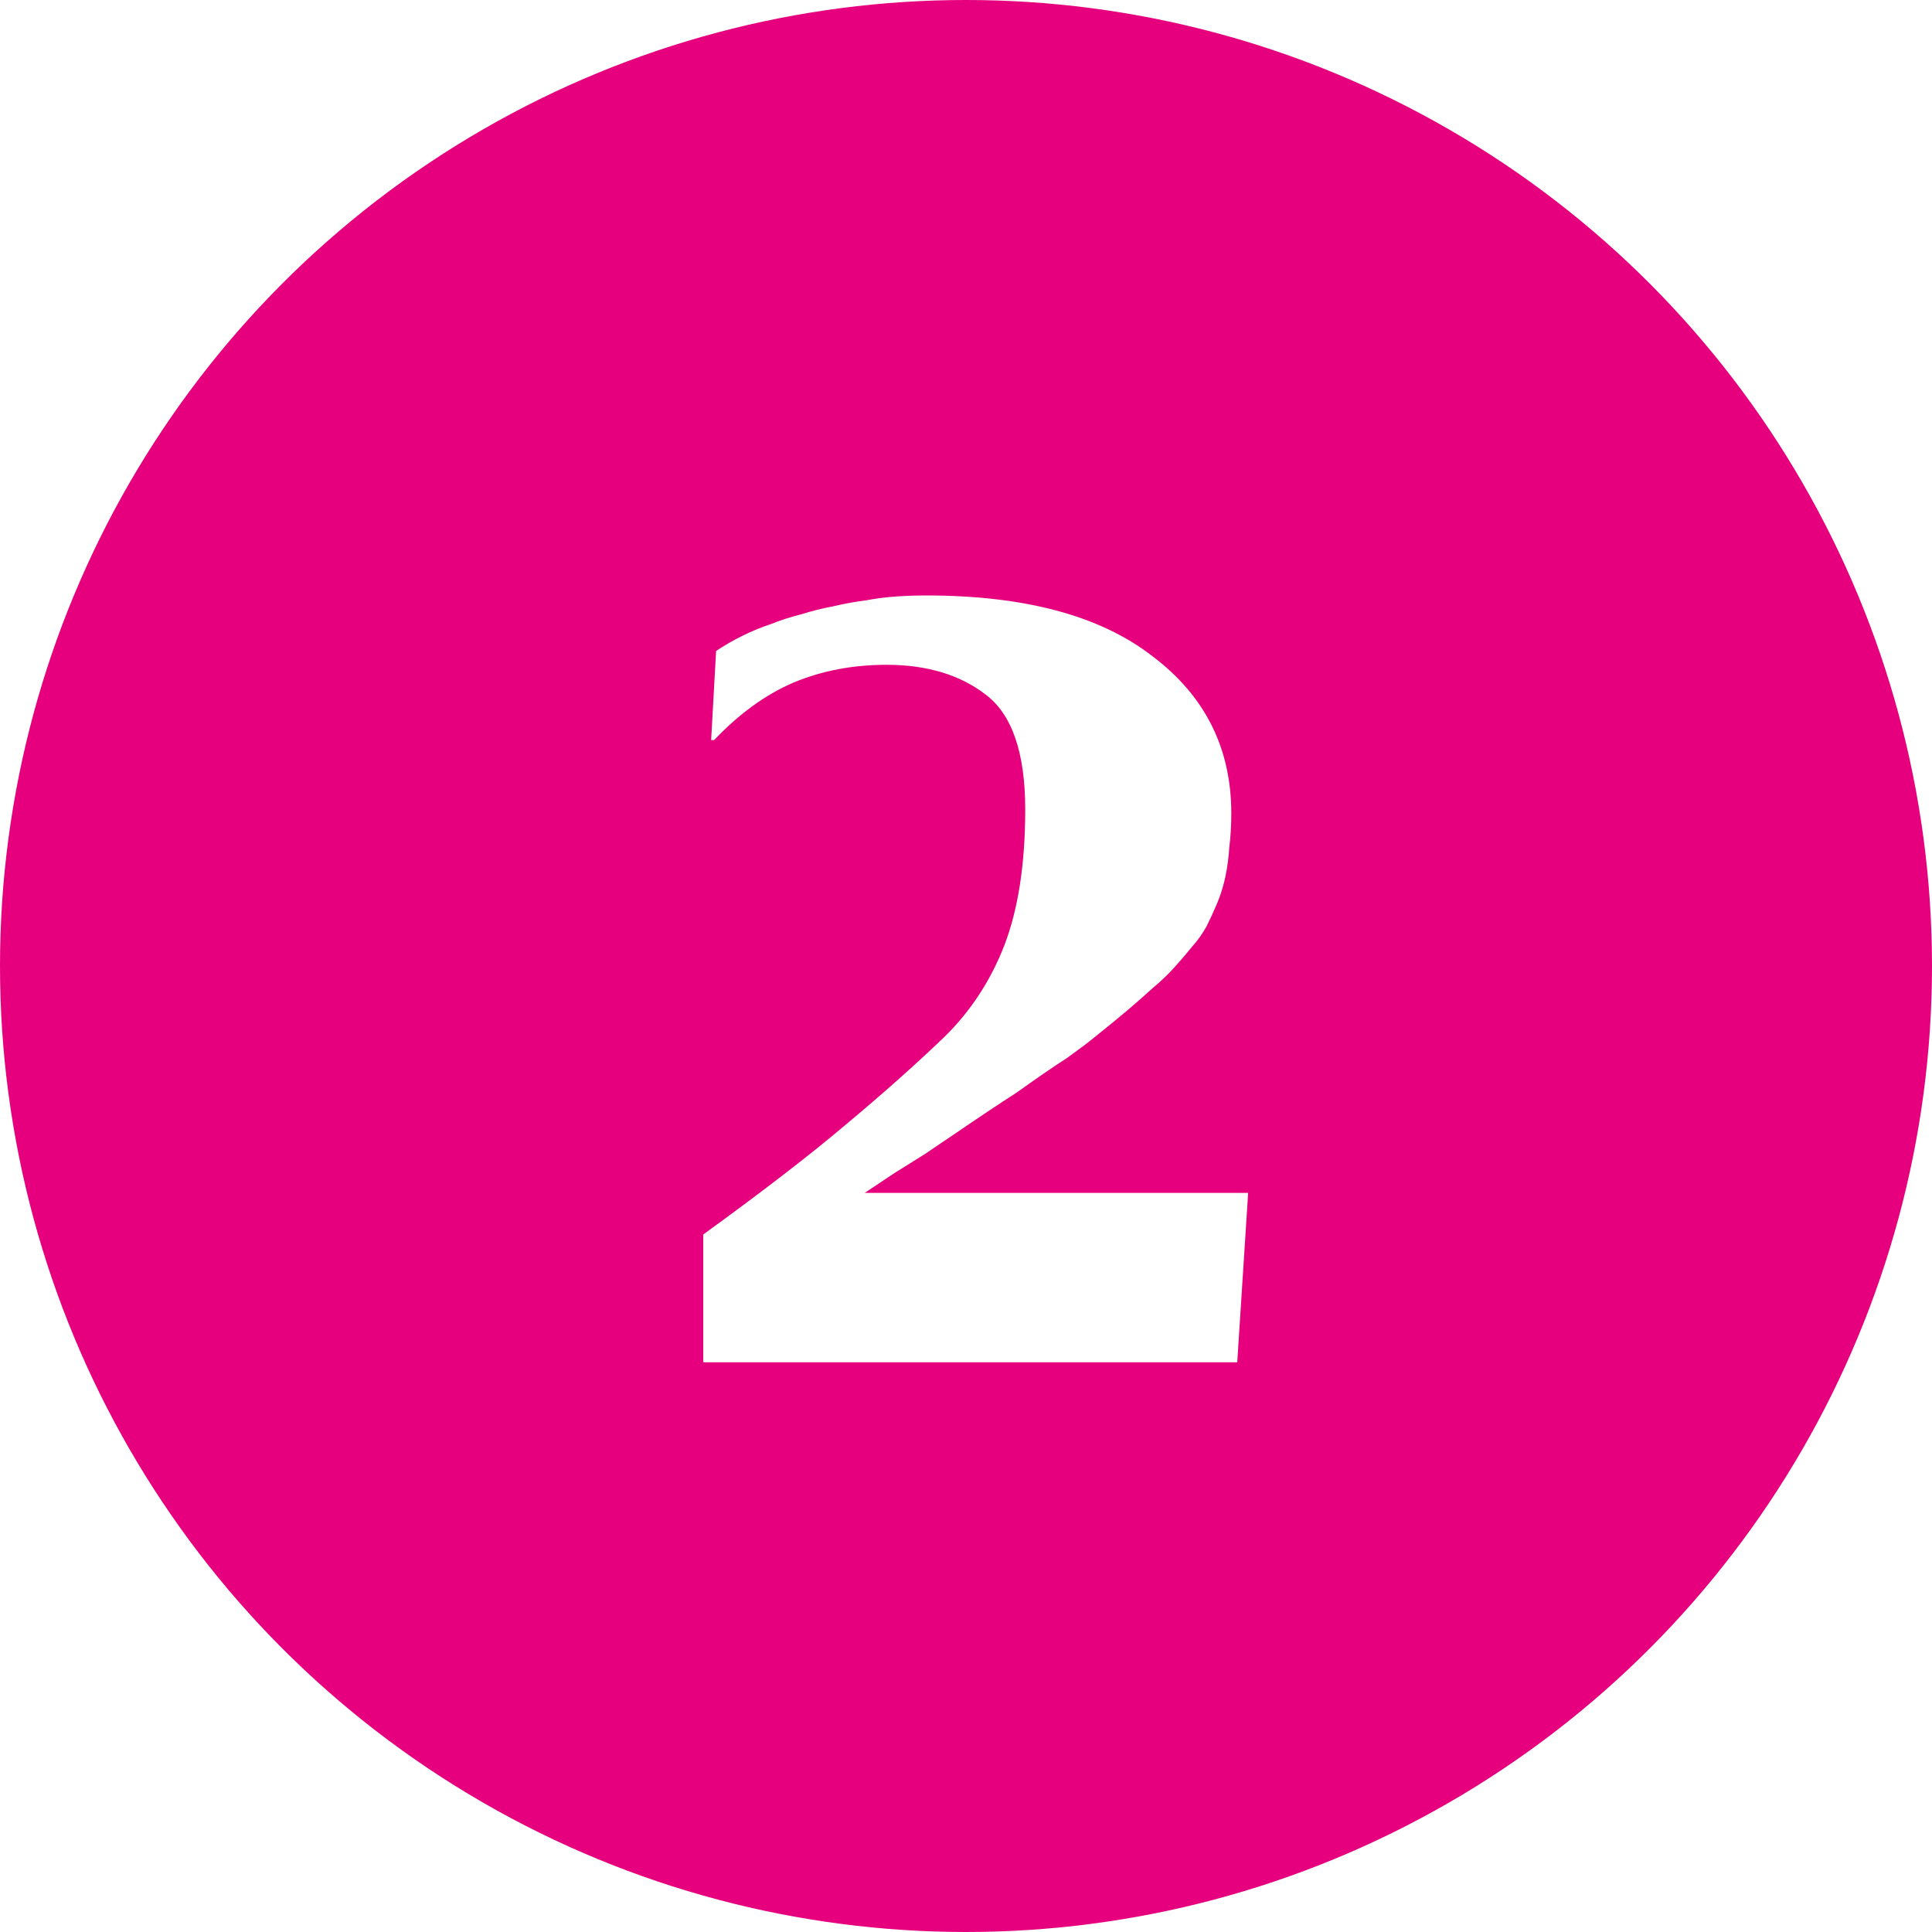
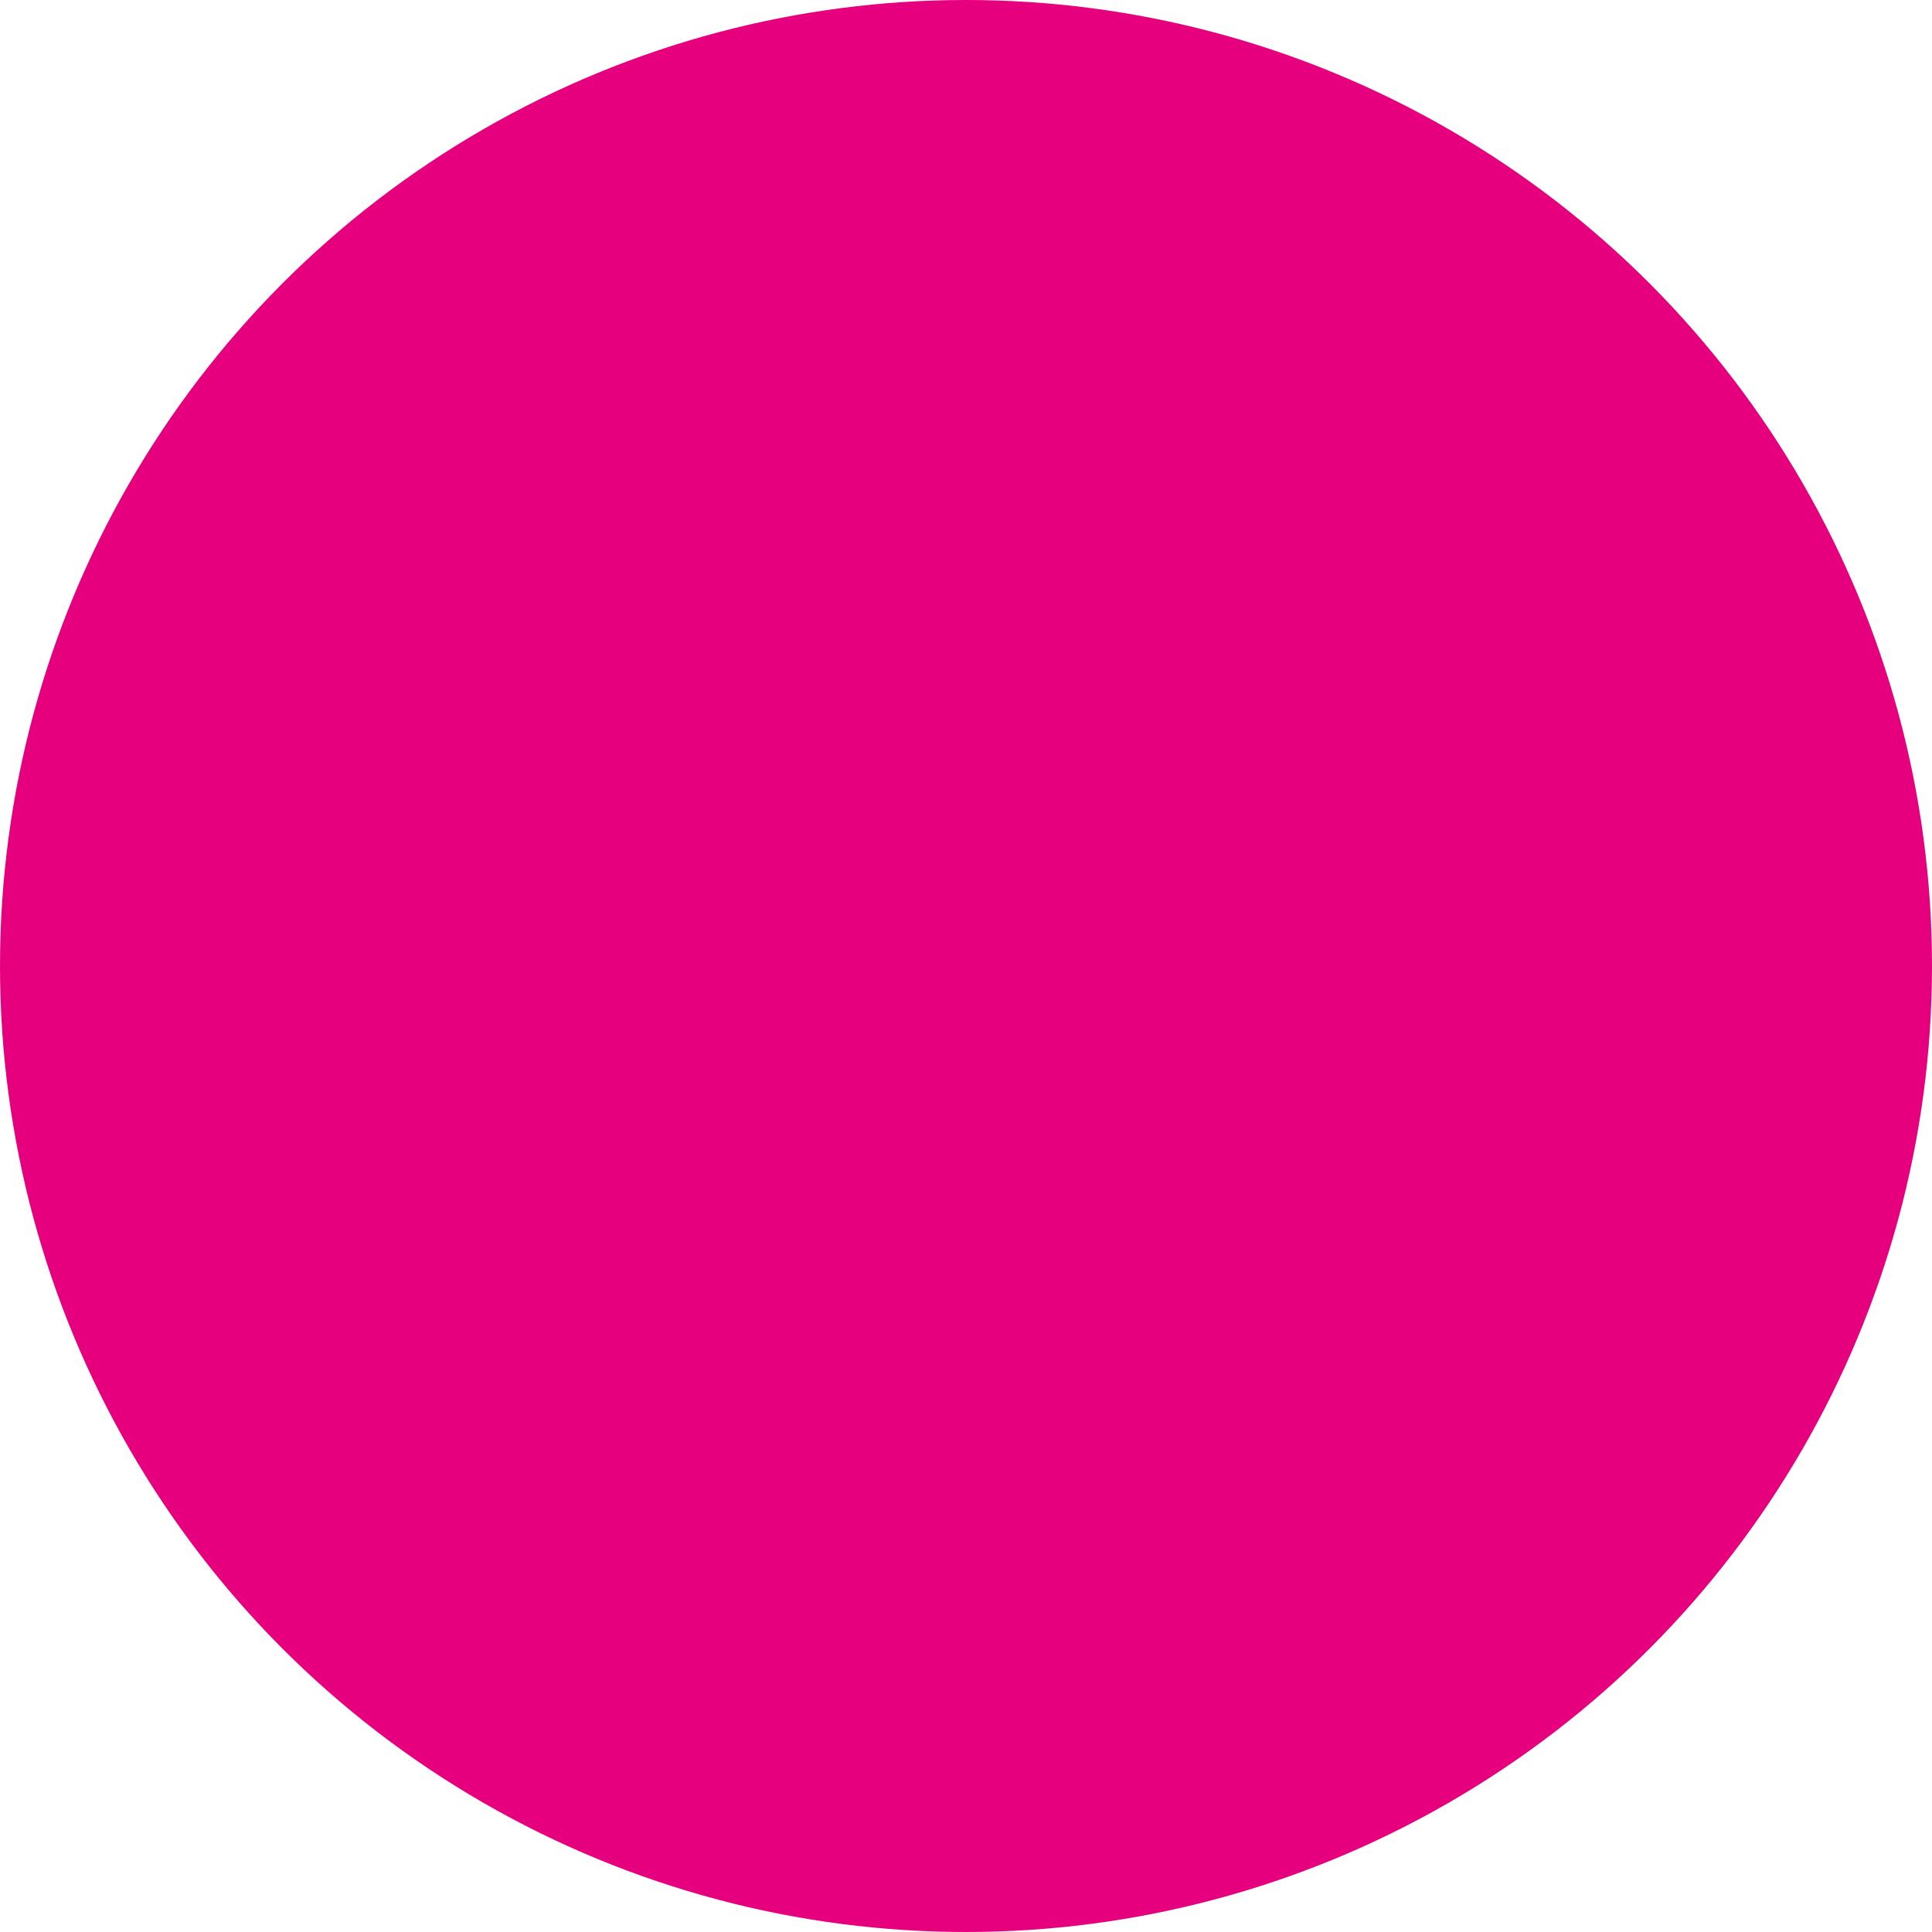
<svg xmlns="http://www.w3.org/2000/svg" width="78" height="78" viewBox="0 0 78 78" fill="none">
  <g filter="url(#filter0_i_902_1013)">
    <circle cx="39" cy="39" r="39" fill="#E6007D" />
  </g>
-   <path d="M35.791 26.84C34.431 26.84 33.177 27.08 32.031 27.56C30.911 28.04 29.844 28.813 28.831 29.88H28.711L28.911 26.28C29.231 26.067 29.577 25.867 29.951 25.68C30.324 25.493 30.711 25.333 31.111 25.2C31.511 25.04 31.924 24.907 32.351 24.8C32.777 24.667 33.204 24.56 33.631 24.48C34.084 24.373 34.524 24.293 34.951 24.24C35.377 24.16 35.791 24.107 36.191 24.08C36.617 24.053 37.017 24.04 37.391 24.04C41.364 24.04 44.404 24.853 46.511 26.48C48.644 28.08 49.711 30.2 49.711 32.84C49.711 33.32 49.684 33.773 49.631 34.2C49.604 34.627 49.551 35.027 49.471 35.4C49.391 35.773 49.284 36.12 49.151 36.44C49.017 36.76 48.871 37.08 48.711 37.4C48.551 37.693 48.351 37.973 48.111 38.24C47.897 38.507 47.657 38.787 47.391 39.08C47.151 39.347 46.871 39.613 46.551 39.88C46.257 40.147 45.924 40.44 45.551 40.76C45.204 41.053 44.831 41.36 44.431 41.68C44.271 41.813 44.071 41.973 43.831 42.16C43.617 42.32 43.364 42.507 43.071 42.72C42.777 42.907 42.457 43.12 42.111 43.36C41.764 43.6 41.404 43.853 41.031 44.12C40.657 44.36 40.271 44.613 39.871 44.88C39.471 45.147 39.057 45.427 38.631 45.72C38.231 45.987 37.817 46.267 37.391 46.56C36.964 46.827 36.537 47.093 36.111 47.36C35.711 47.627 35.311 47.893 34.911 48.16H50.391L49.951 55H28.391V49.84C30.817 48.08 32.737 46.6 34.151 45.4C35.591 44.2 36.911 43.027 38.111 41.88C39.177 40.84 39.991 39.6 40.551 38.16C41.111 36.693 41.391 34.867 41.391 32.68C41.391 30.387 40.857 28.84 39.791 28.04C38.751 27.24 37.417 26.84 35.791 26.84Z" fill="white" />
  <defs>
    <filter id="filter0_i_902_1013" x="0" y="0" width="78" height="78" filterUnits="userSpaceOnUse" color-interpolation-filters="sRGB">
      <feFlood flood-opacity="0" result="BackgroundImageFix" />
      <feBlend mode="normal" in="SourceGraphic" in2="BackgroundImageFix" result="shape" />
      <feColorMatrix in="SourceAlpha" type="matrix" values="0 0 0 0 0 0 0 0 0 0 0 0 0 0 0 0 0 0 127 0" result="hardAlpha" />
      <feOffset />
      <feGaussianBlur stdDeviation="15" />
      <feComposite in2="hardAlpha" operator="arithmetic" k2="-1" k3="1" />
      <feColorMatrix type="matrix" values="0 0 0 0 1 0 0 0 0 1 0 0 0 0 1 0 0 0 0.65 0" />
      <feBlend mode="normal" in2="shape" result="effect1_innerShadow_902_1013" />
    </filter>
  </defs>
</svg>